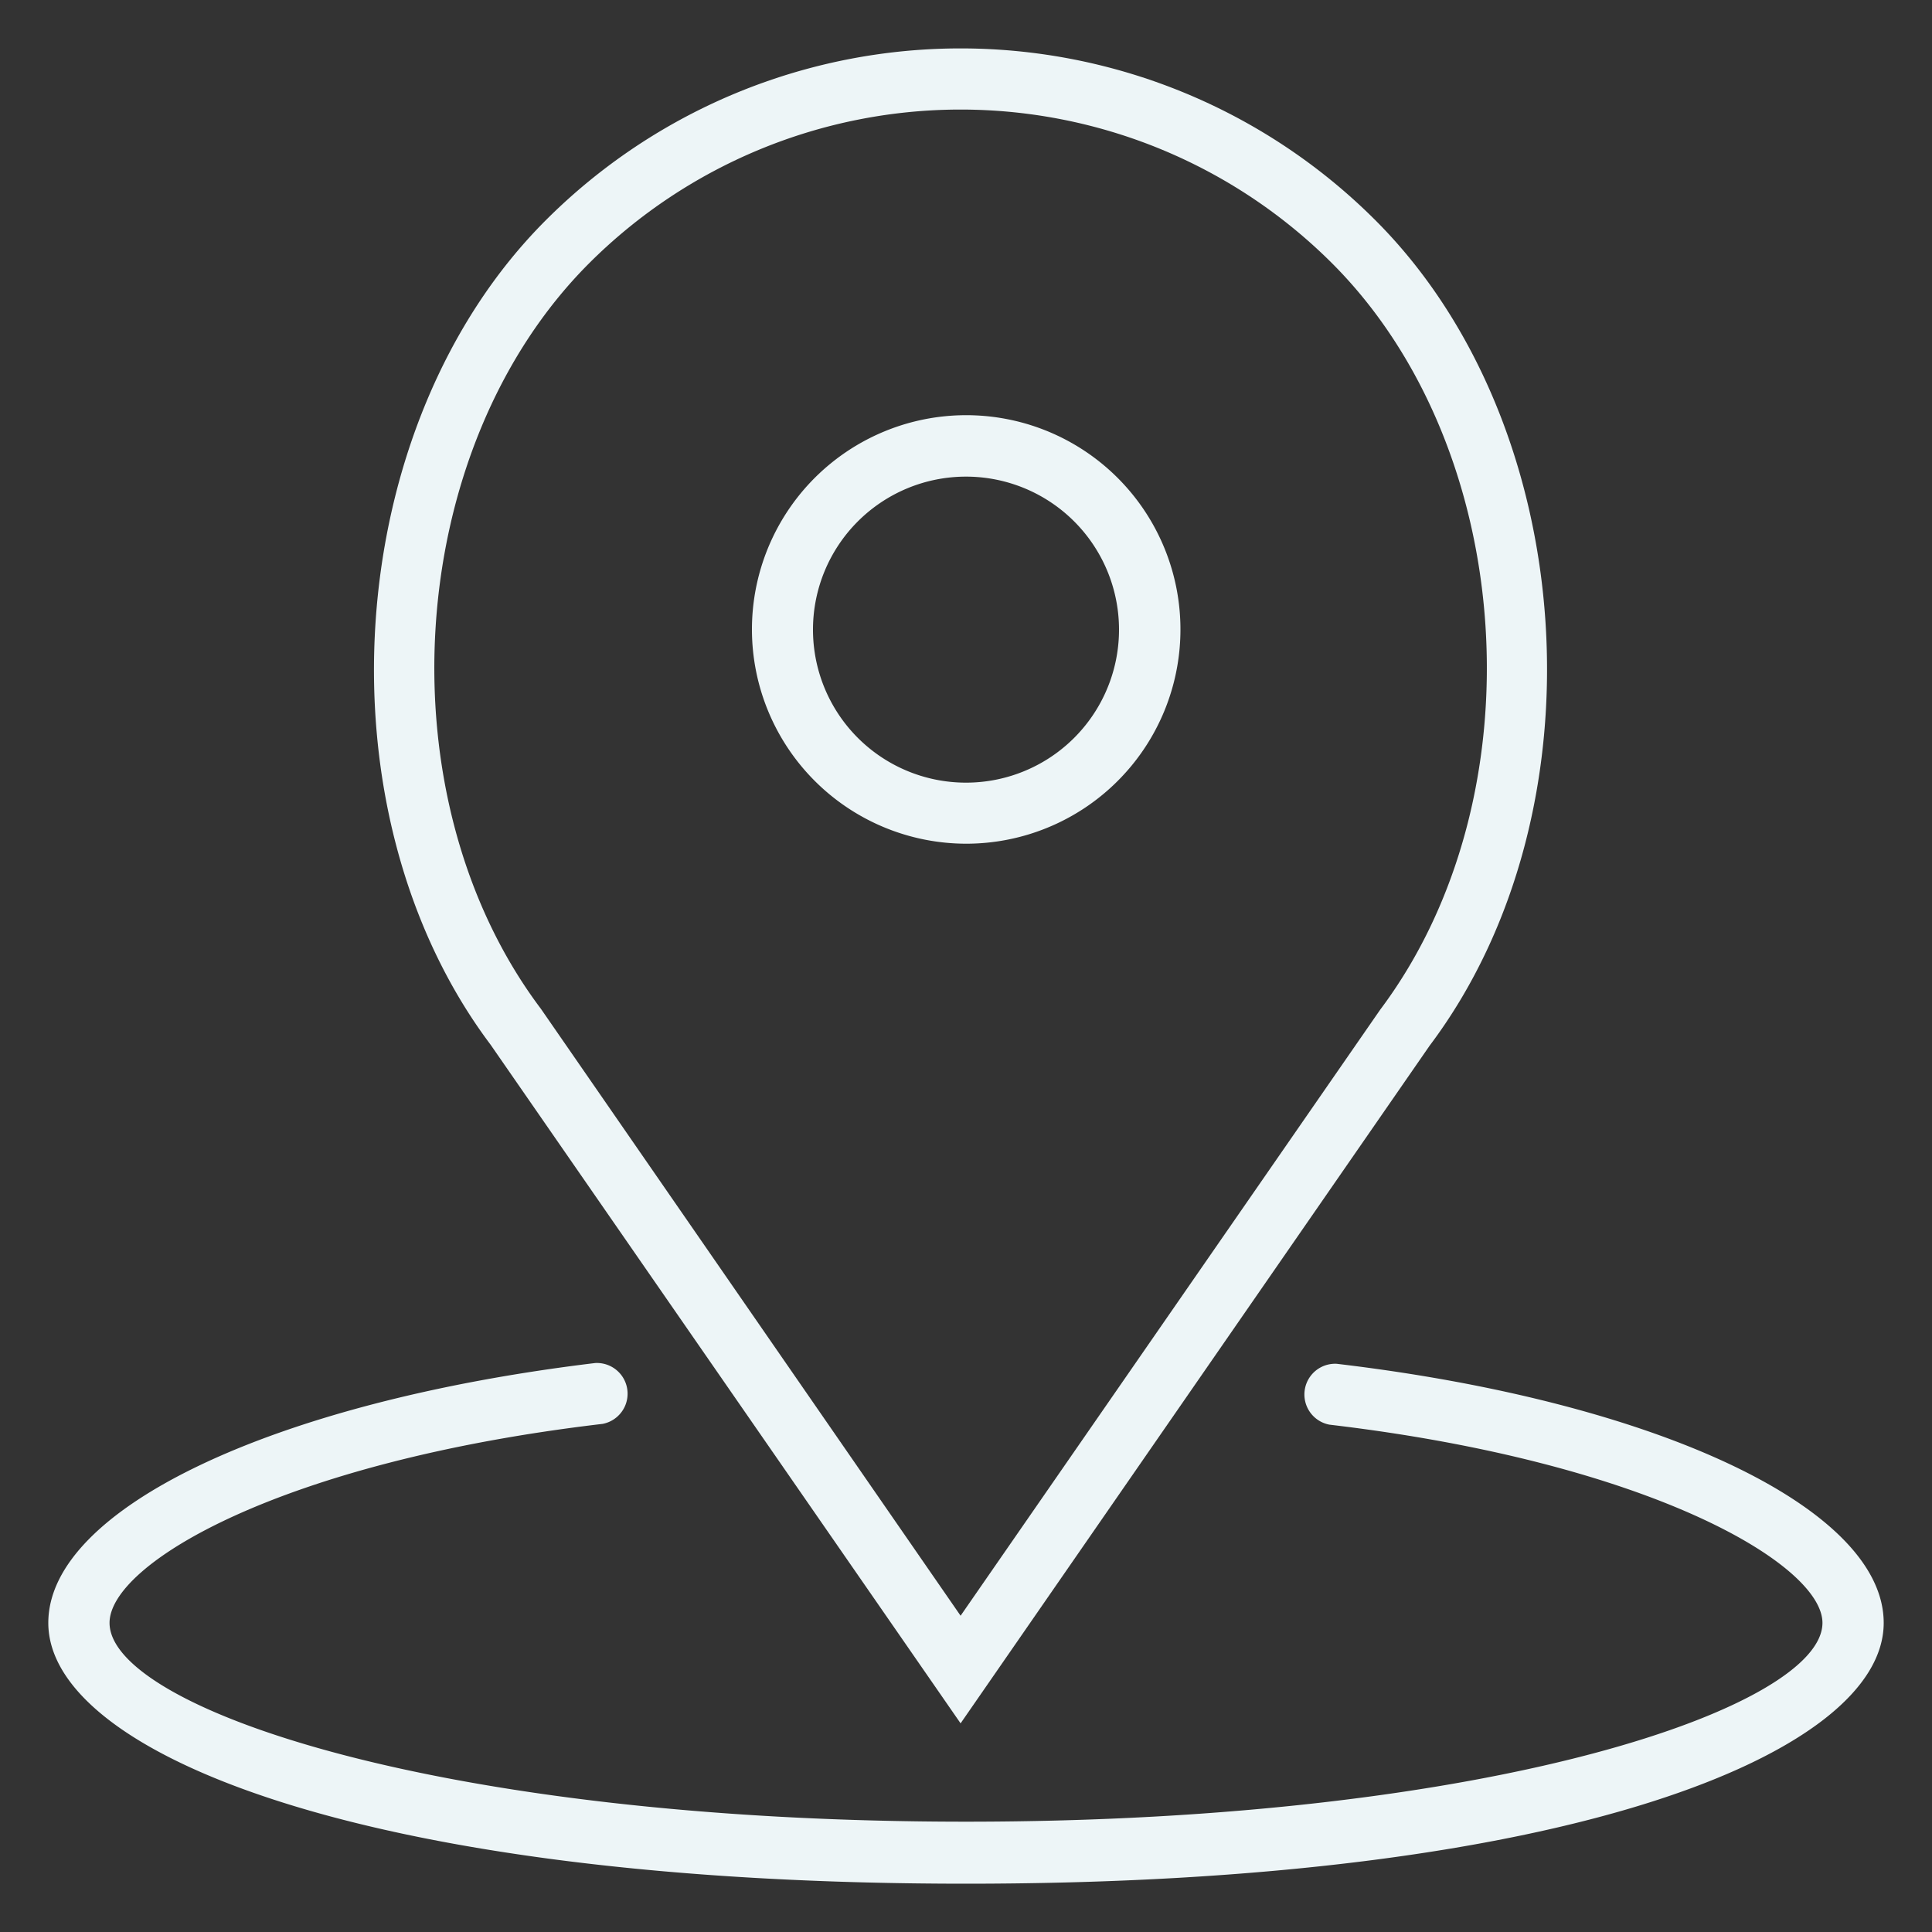
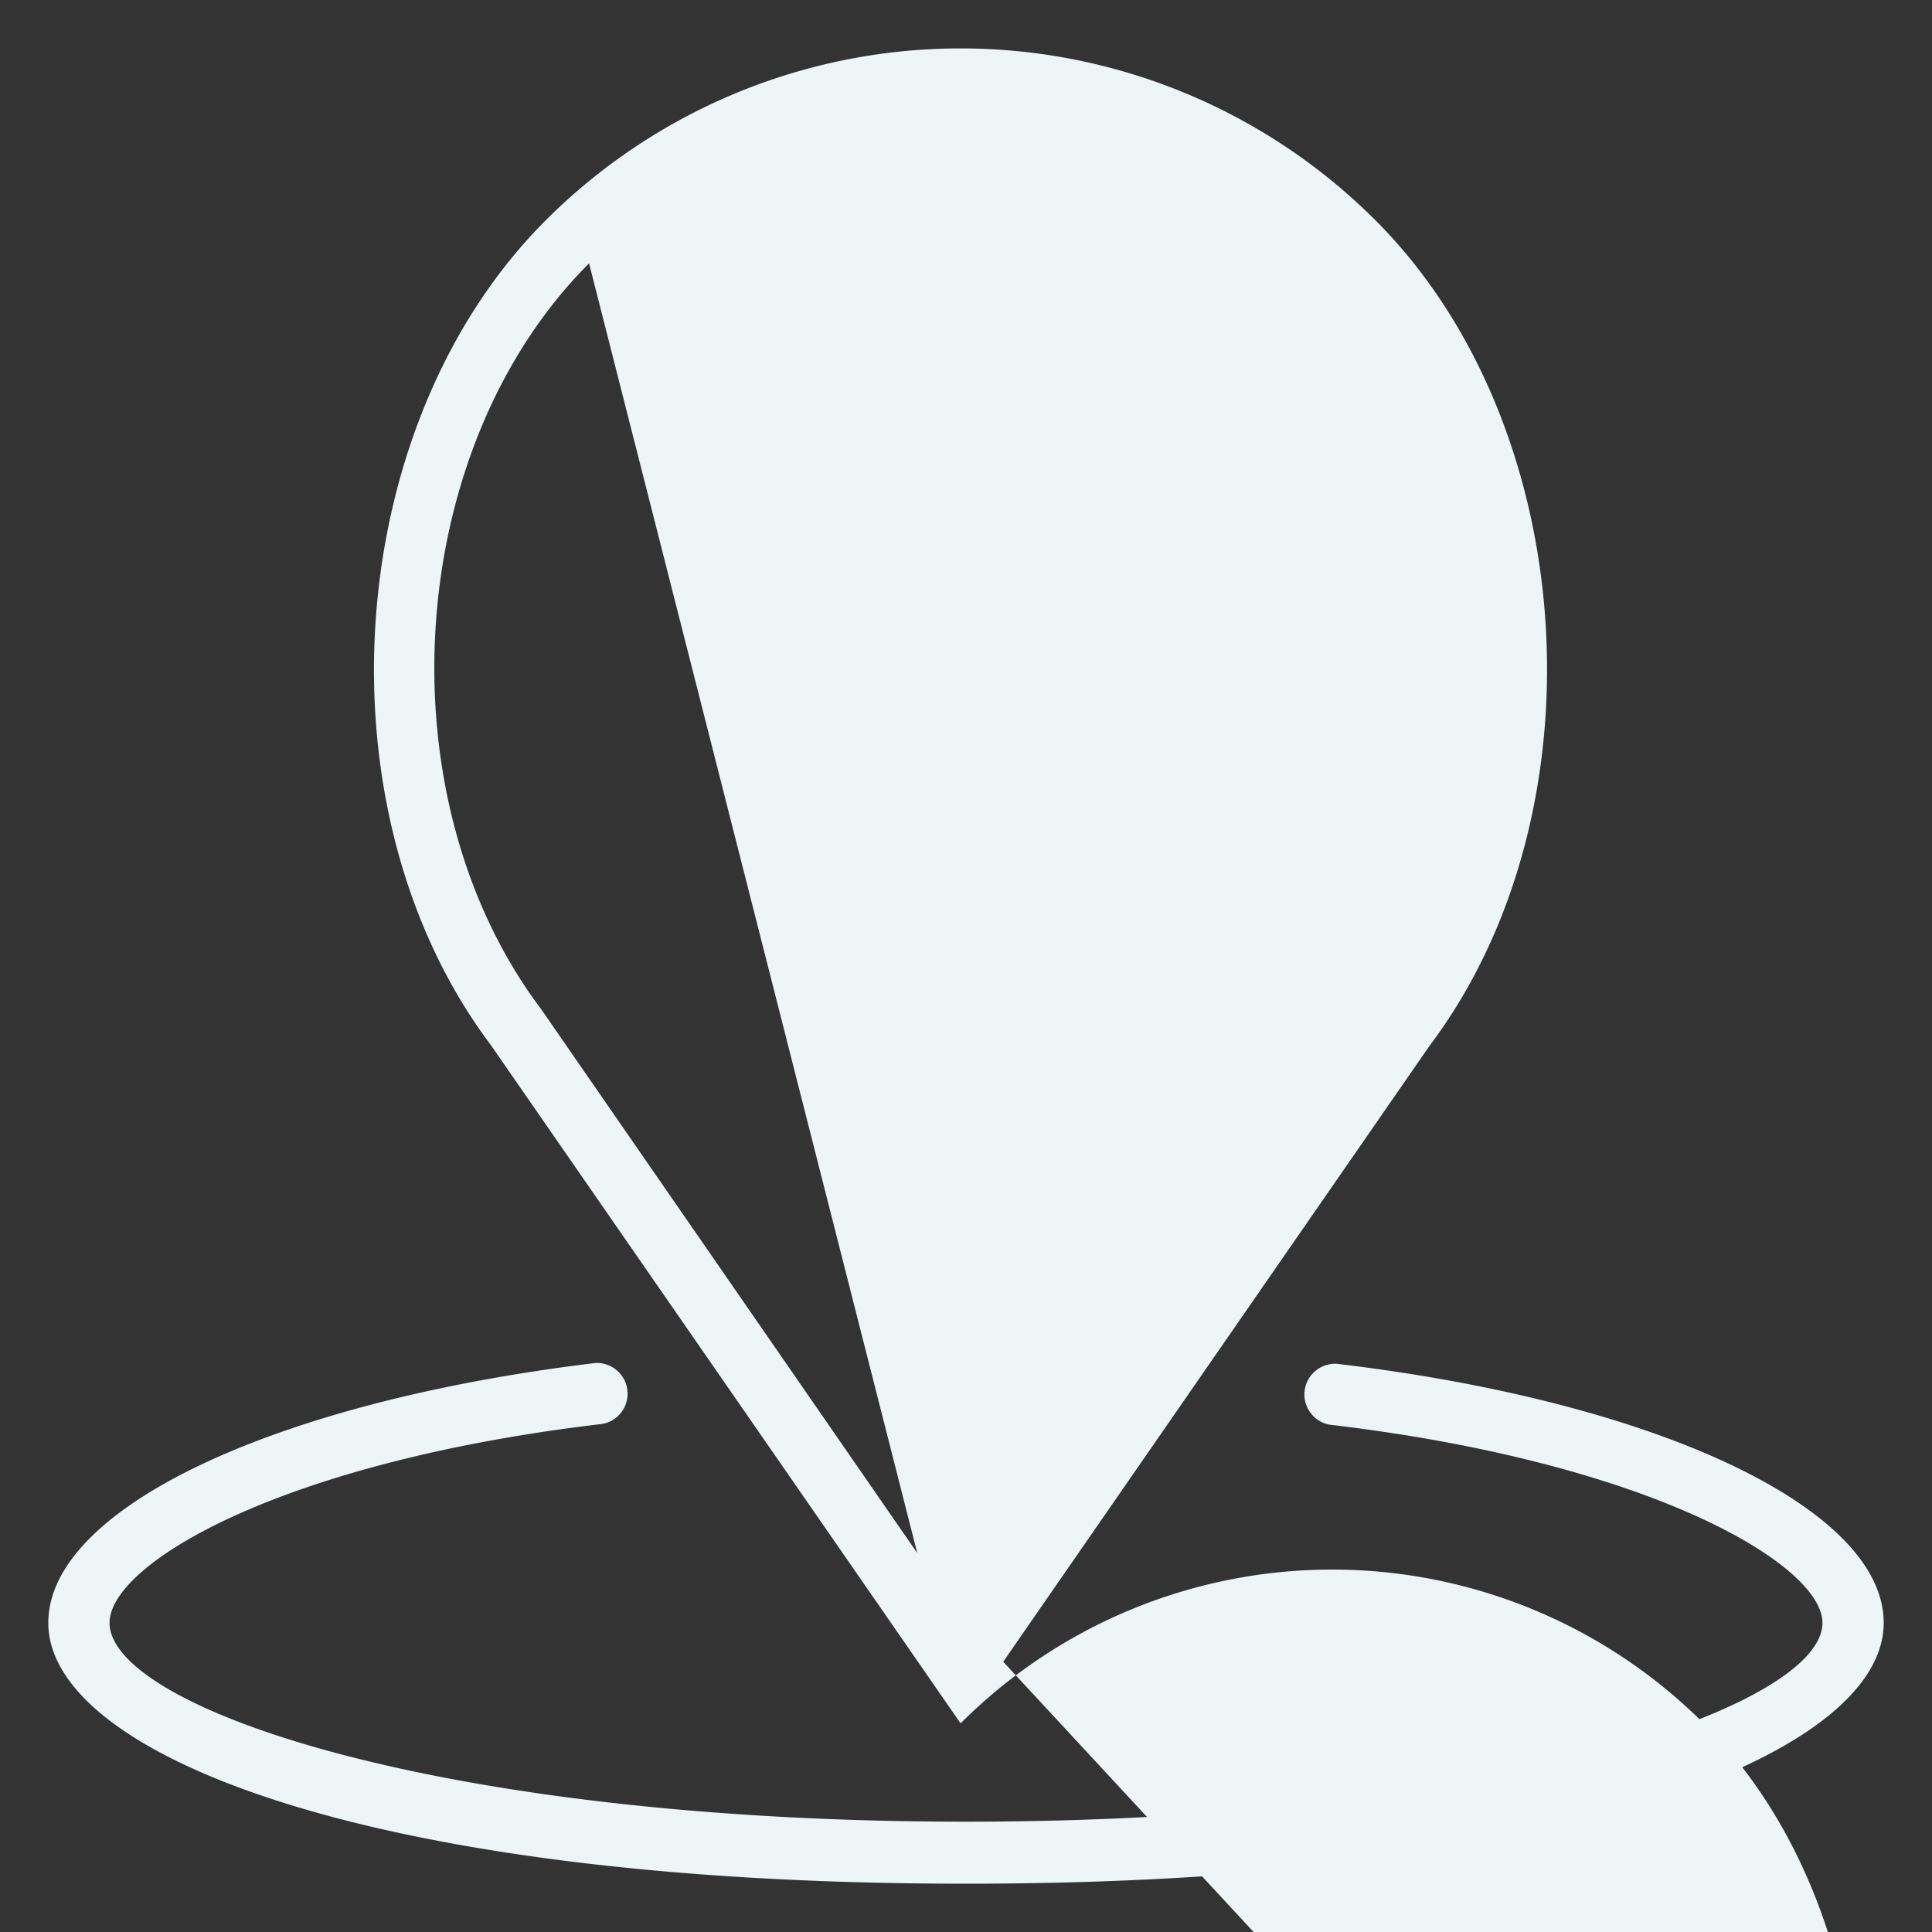
<svg xmlns="http://www.w3.org/2000/svg" id="Layer_1" data-name="Layer 1" viewBox="0 0 100 100">
  <rect x="0" y="0" width="100" height="100" fill="#333333" stroke="none" />
  <defs>
    <style>.cls-1{fill:#edf5f7;}</style>
  </defs>
  <title>Address</title>
-   <path class="cls-1" d="M50,43.67A11.09,11.09,0,1,0,38.92,32.58,11.1,11.1,0,0,0,50,43.67Zm0-19a7.92,7.92,0,1,1-7.92,7.91A7.92,7.92,0,0,1,50,24.67Z" />
-   <path class="cls-1" d="M49.72,89.2,74,54.12C83.12,42,81.8,22,71.19,11.4a30.36,30.36,0,0,0-42.94,0C17.64,22,16.32,42,25.39,54.07ZM30.49,13.63a27.21,27.21,0,0,1,38.46,0c9.58,9.58,10.76,27.61,2.49,38.63L49.72,83.63,28,52.22C19.73,41.24,20.91,23.21,30.49,13.63Z" />
+   <path class="cls-1" d="M49.72,89.2,74,54.12C83.12,42,81.8,22,71.19,11.4a30.36,30.36,0,0,0-42.94,0C17.64,22,16.32,42,25.39,54.07Za27.21,27.21,0,0,1,38.46,0c9.58,9.58,10.76,27.61,2.49,38.63L49.72,83.63,28,52.22C19.73,41.24,20.91,23.21,30.49,13.63Z" />
  <path class="cls-1" d="M69.19,70.59a1.59,1.59,0,0,0-.38,3.15C85.47,75.7,94.33,81,94.33,84c0,4.3-16.86,10.29-44.33,10.29S5.67,88.34,5.67,84c0-3.06,8.86-8.34,25.52-10.3a1.59,1.59,0,0,0-.38-3.15C14.14,72.56,2.5,78.09,2.5,84,2.5,90.73,18.82,97.5,50,97.5S97.5,90.73,97.5,84C97.5,78.09,85.86,72.56,69.19,70.59Z" />
</svg>